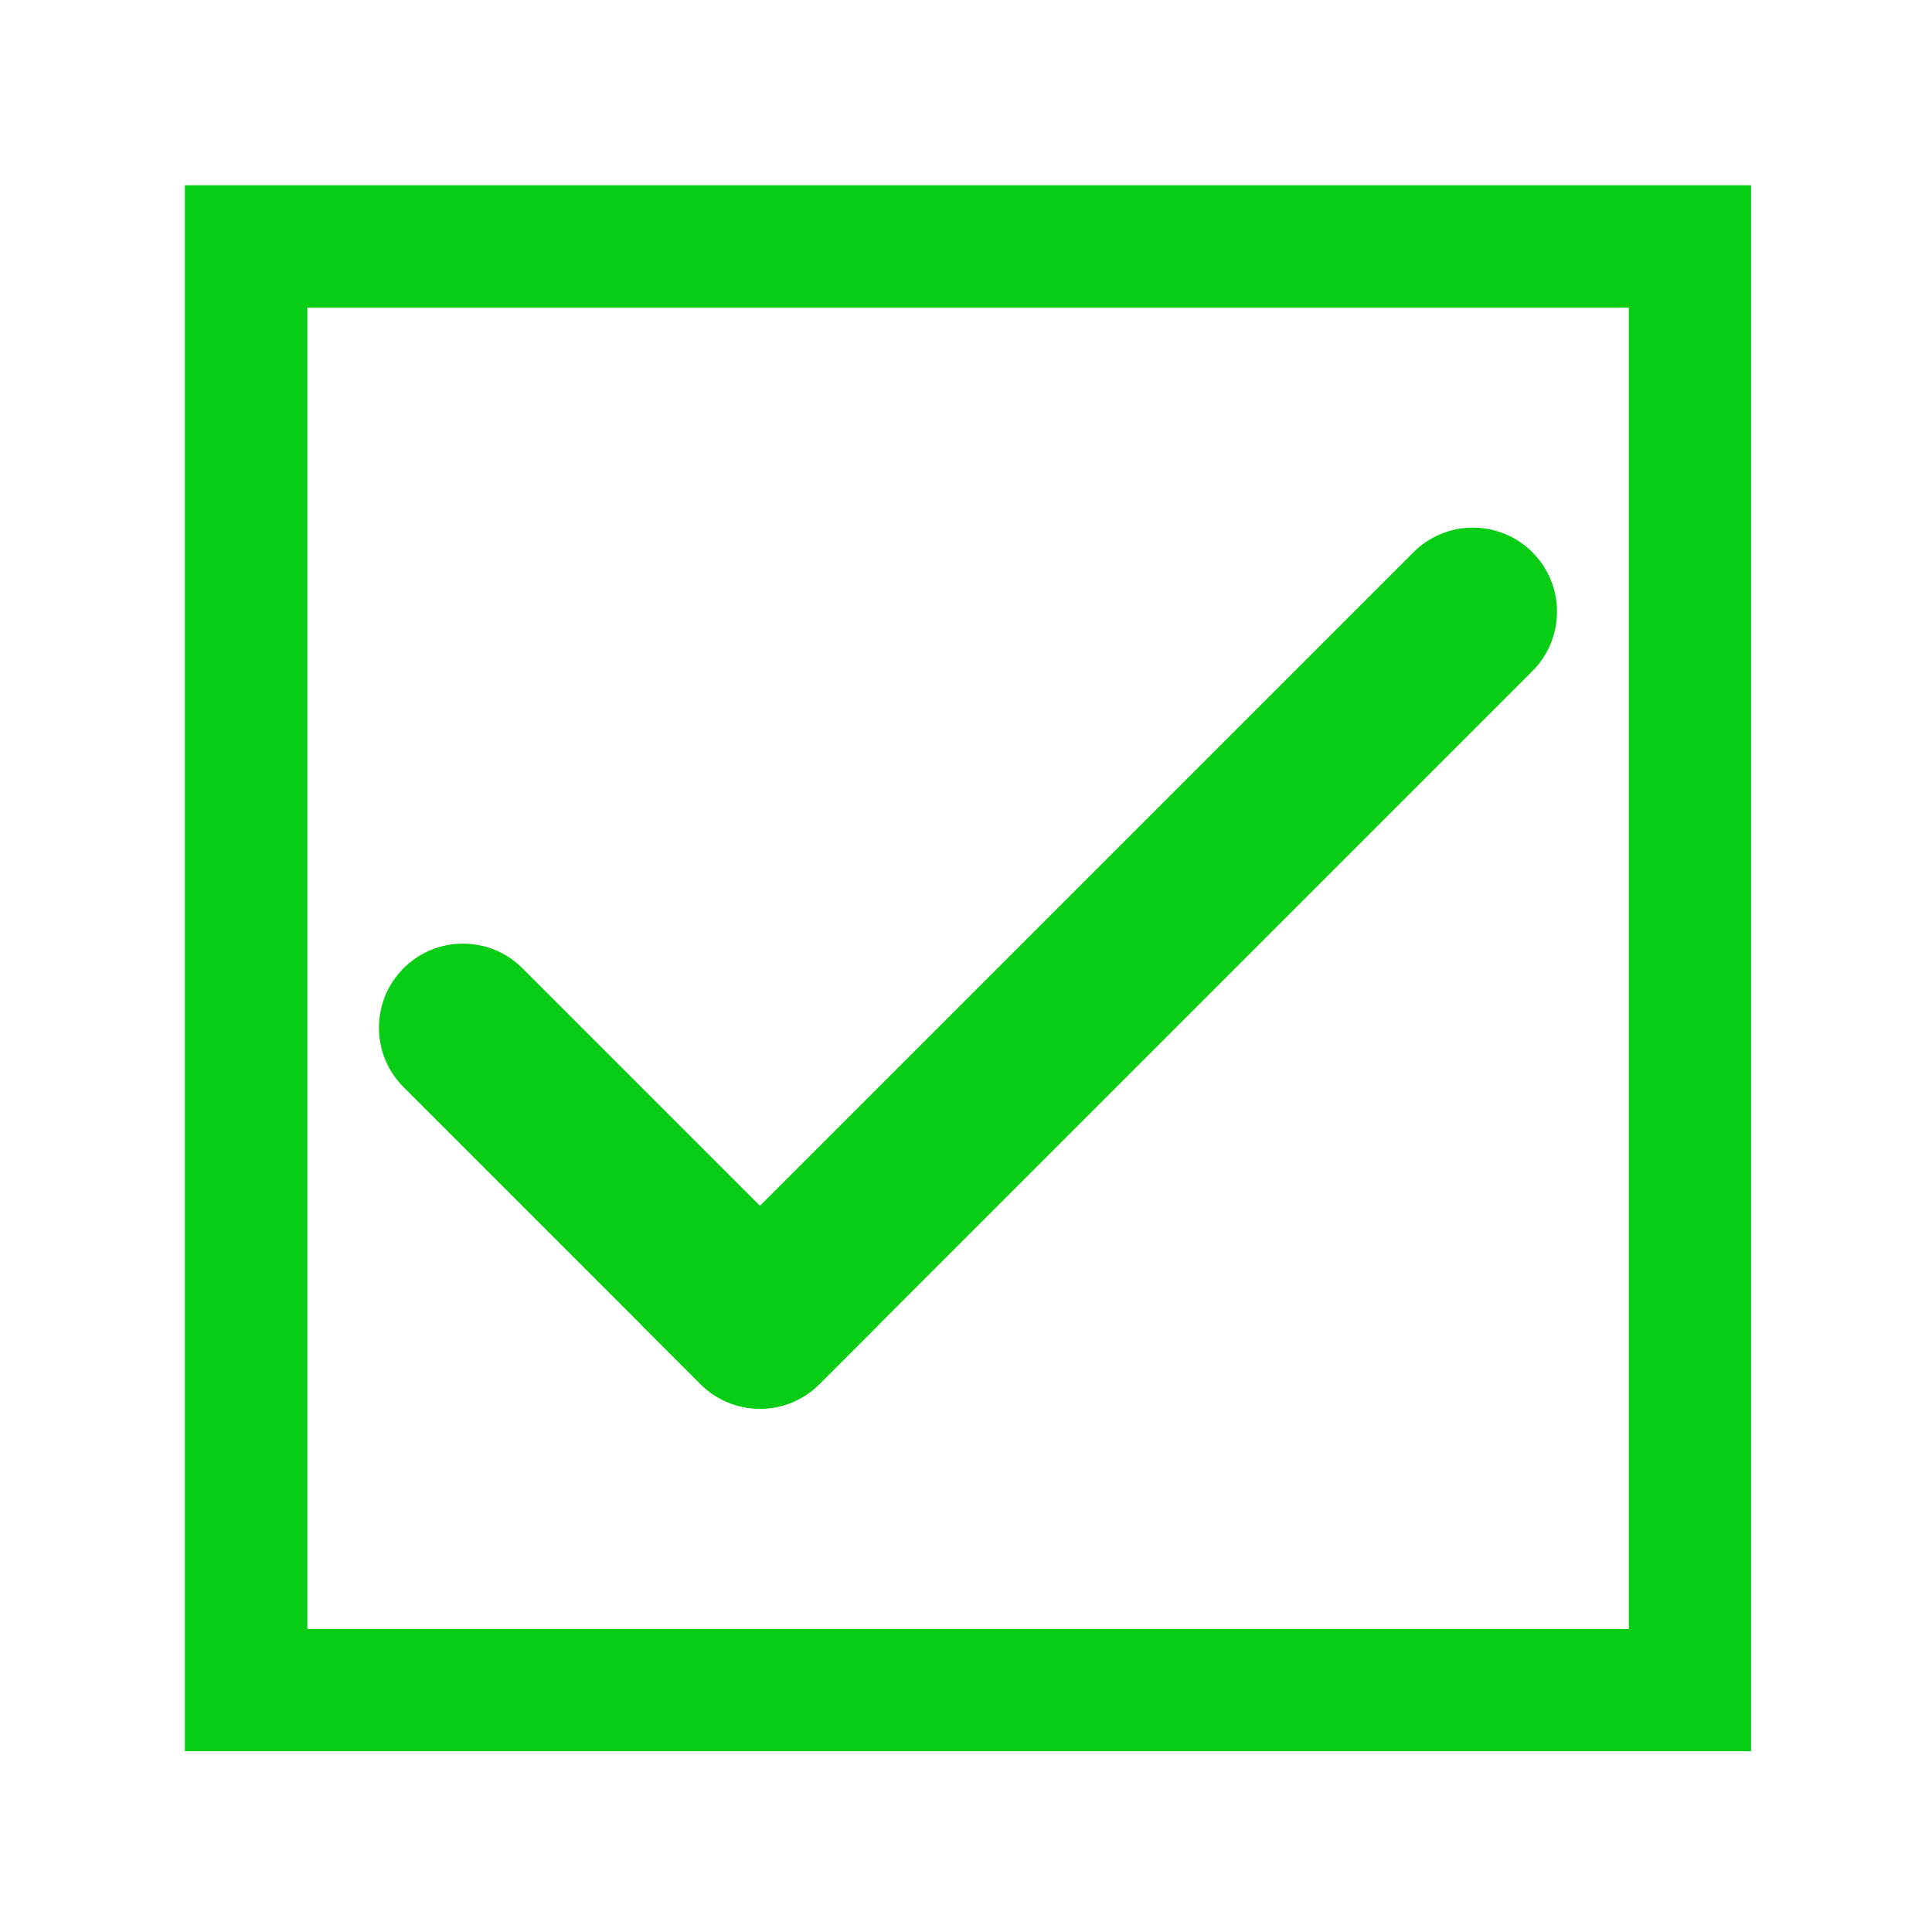
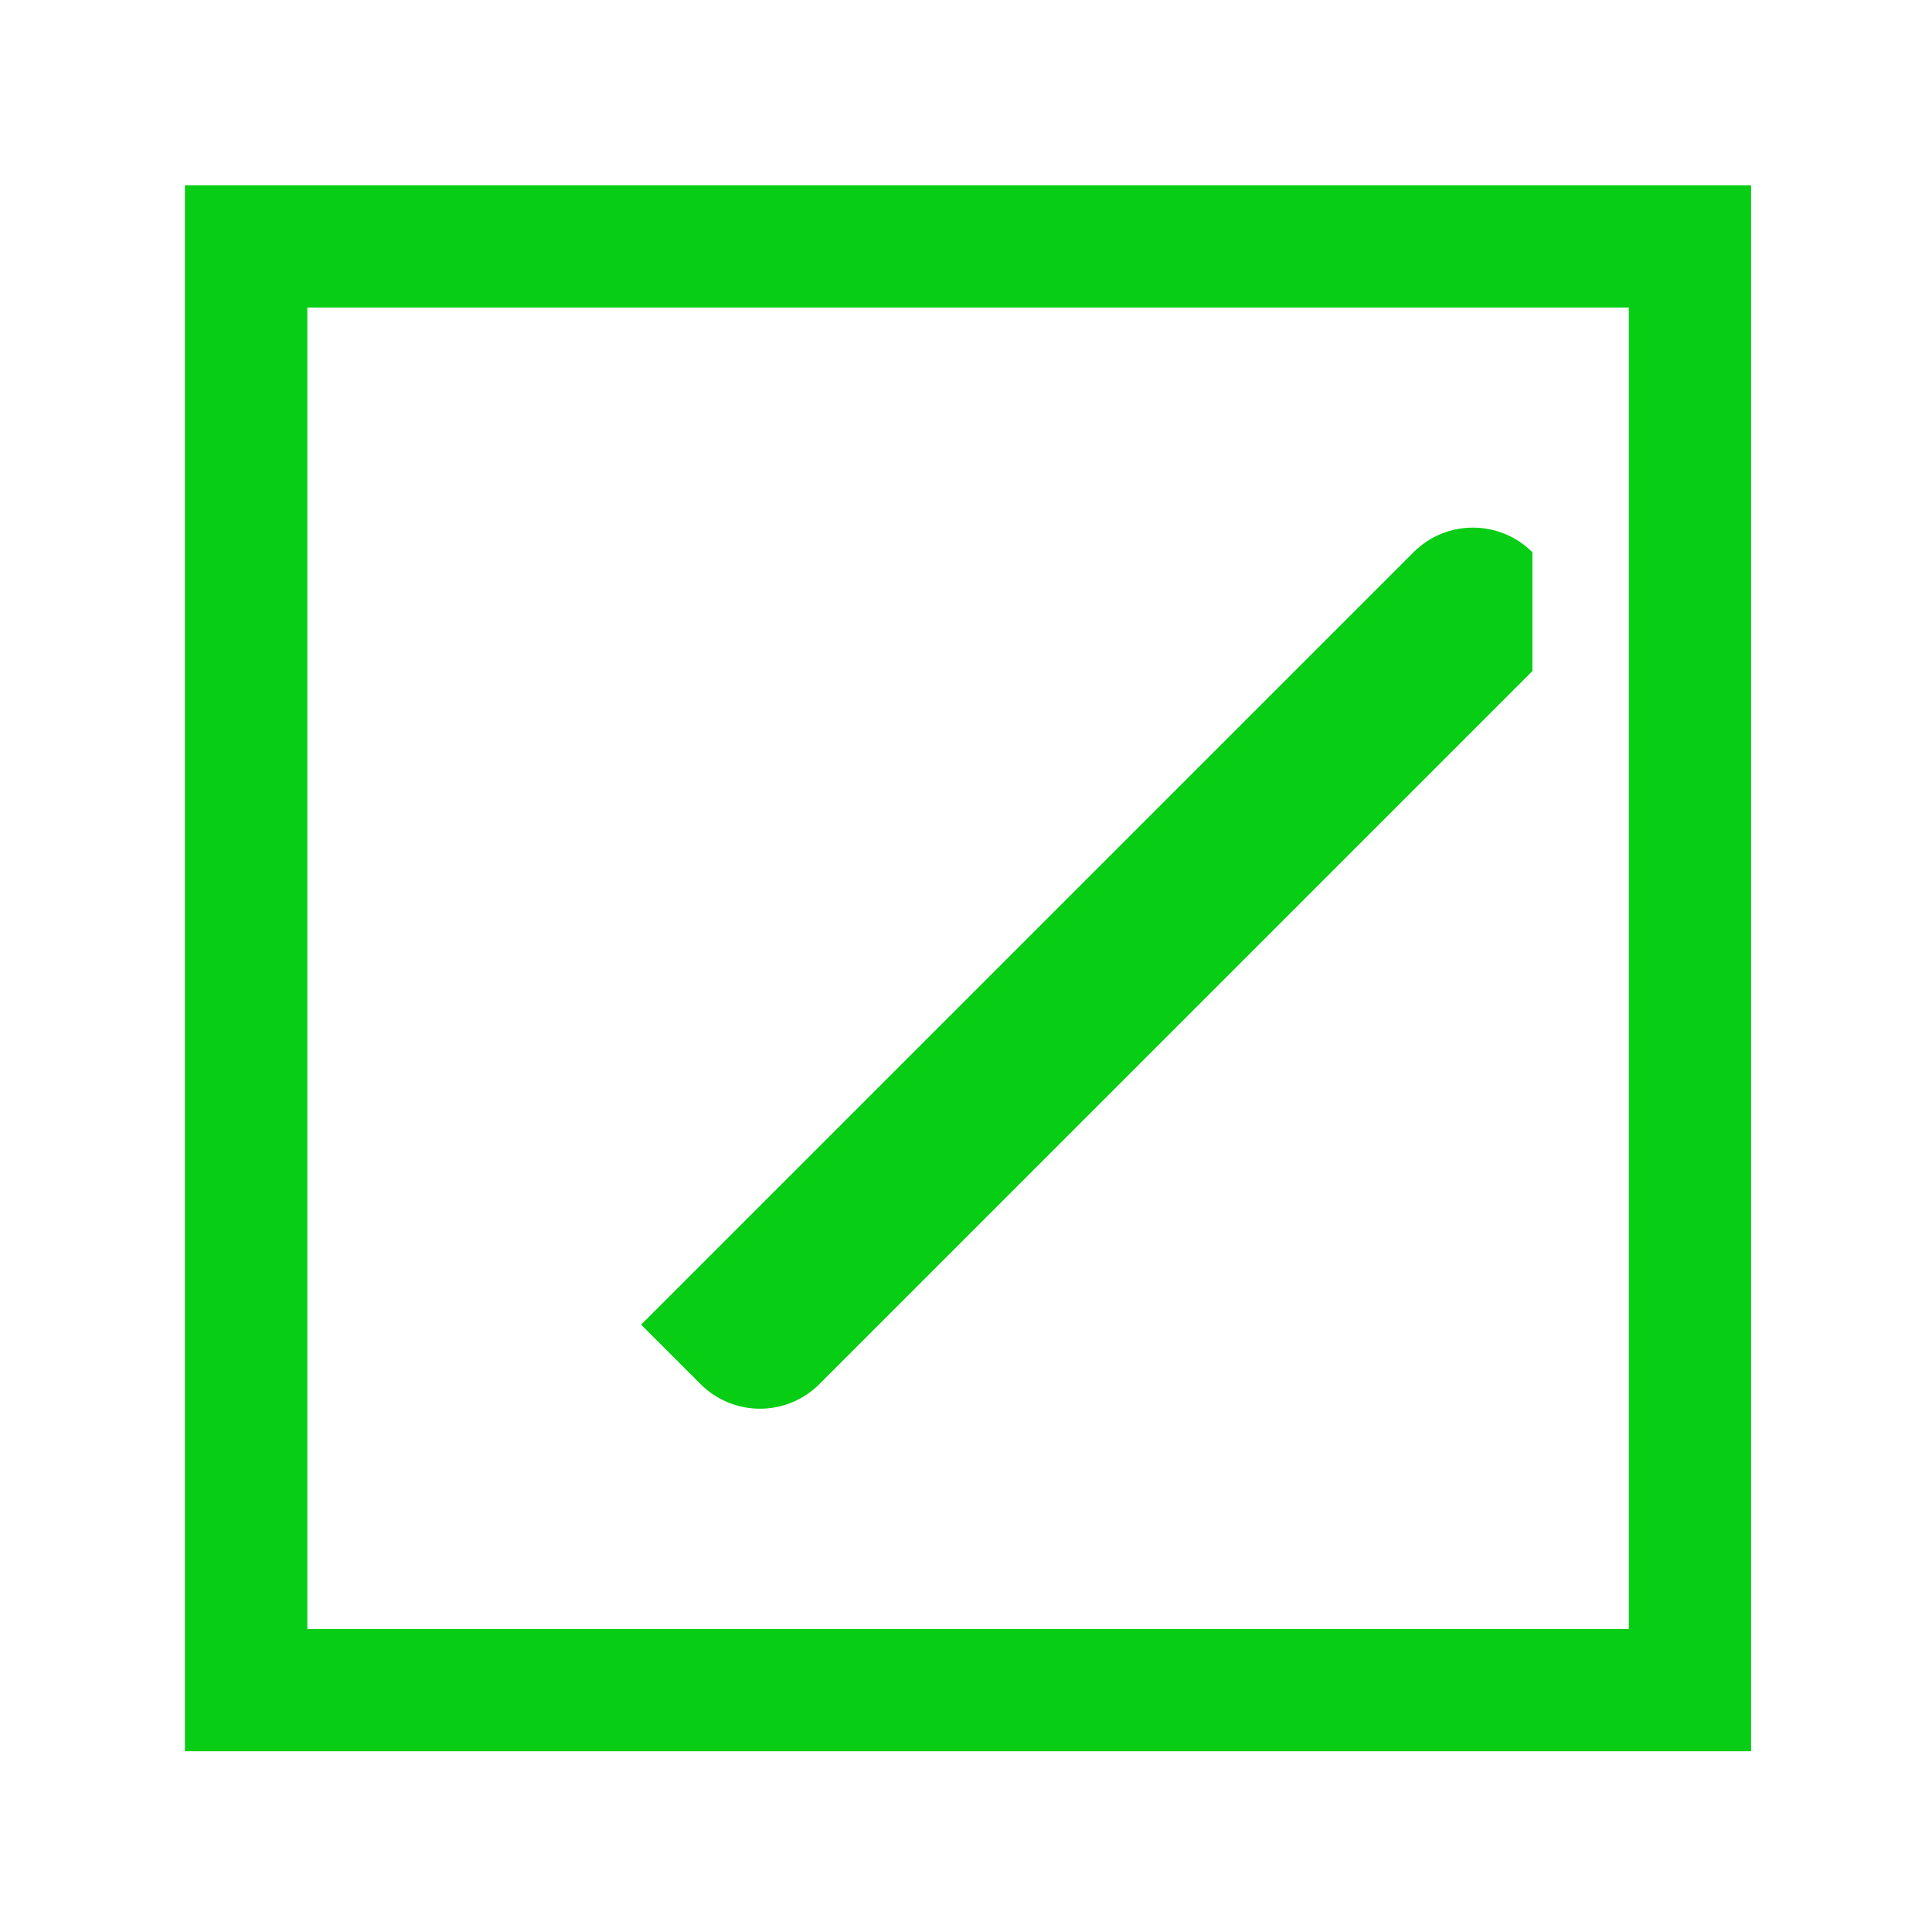
<svg xmlns="http://www.w3.org/2000/svg" t="1684398799989" class="icon" viewBox="0 0 1024 1024" version="1.1" p-id="8624" width="32" height="32">
-   <path d="M812.2 355.7L434.3 733.6c-17.4 17.4-45.6 17.4-63 0l-31.5-31.5 409.4-409.4c17.4-17.4 45.6-17.4 63 0s17.4 45.6 0 63z" p-id="8625" data-spm-anchor-id="a313x.7781069.0.i21" class="selected" fill="#08cd15" />
-   <path d="M371.3 733.6L213.9 576.2c-17.4-17.4-17.4-45.6 0-63s45.6-17.4 63 0l188.9 188.9-31.5 31.5c-17.4 17.4-45.6 17.4-63 0z" p-id="8626" data-spm-anchor-id="a313x.7781069.0.i20" class="selected" fill="#08cd15" />
+   <path d="M812.2 355.7L434.3 733.6c-17.4 17.4-45.6 17.4-63 0l-31.5-31.5 409.4-409.4c17.4-17.4 45.6-17.4 63 0z" p-id="8625" data-spm-anchor-id="a313x.7781069.0.i21" class="selected" fill="#08cd15" />
  <path d="M928.1 928.2H98v-830h830.1v830zM863.2 163H162.9v700.4h700.4V163z" p-id="8627" data-spm-anchor-id="a313x.7781069.0.i19" class="selected" fill="#08cd15" />
</svg>